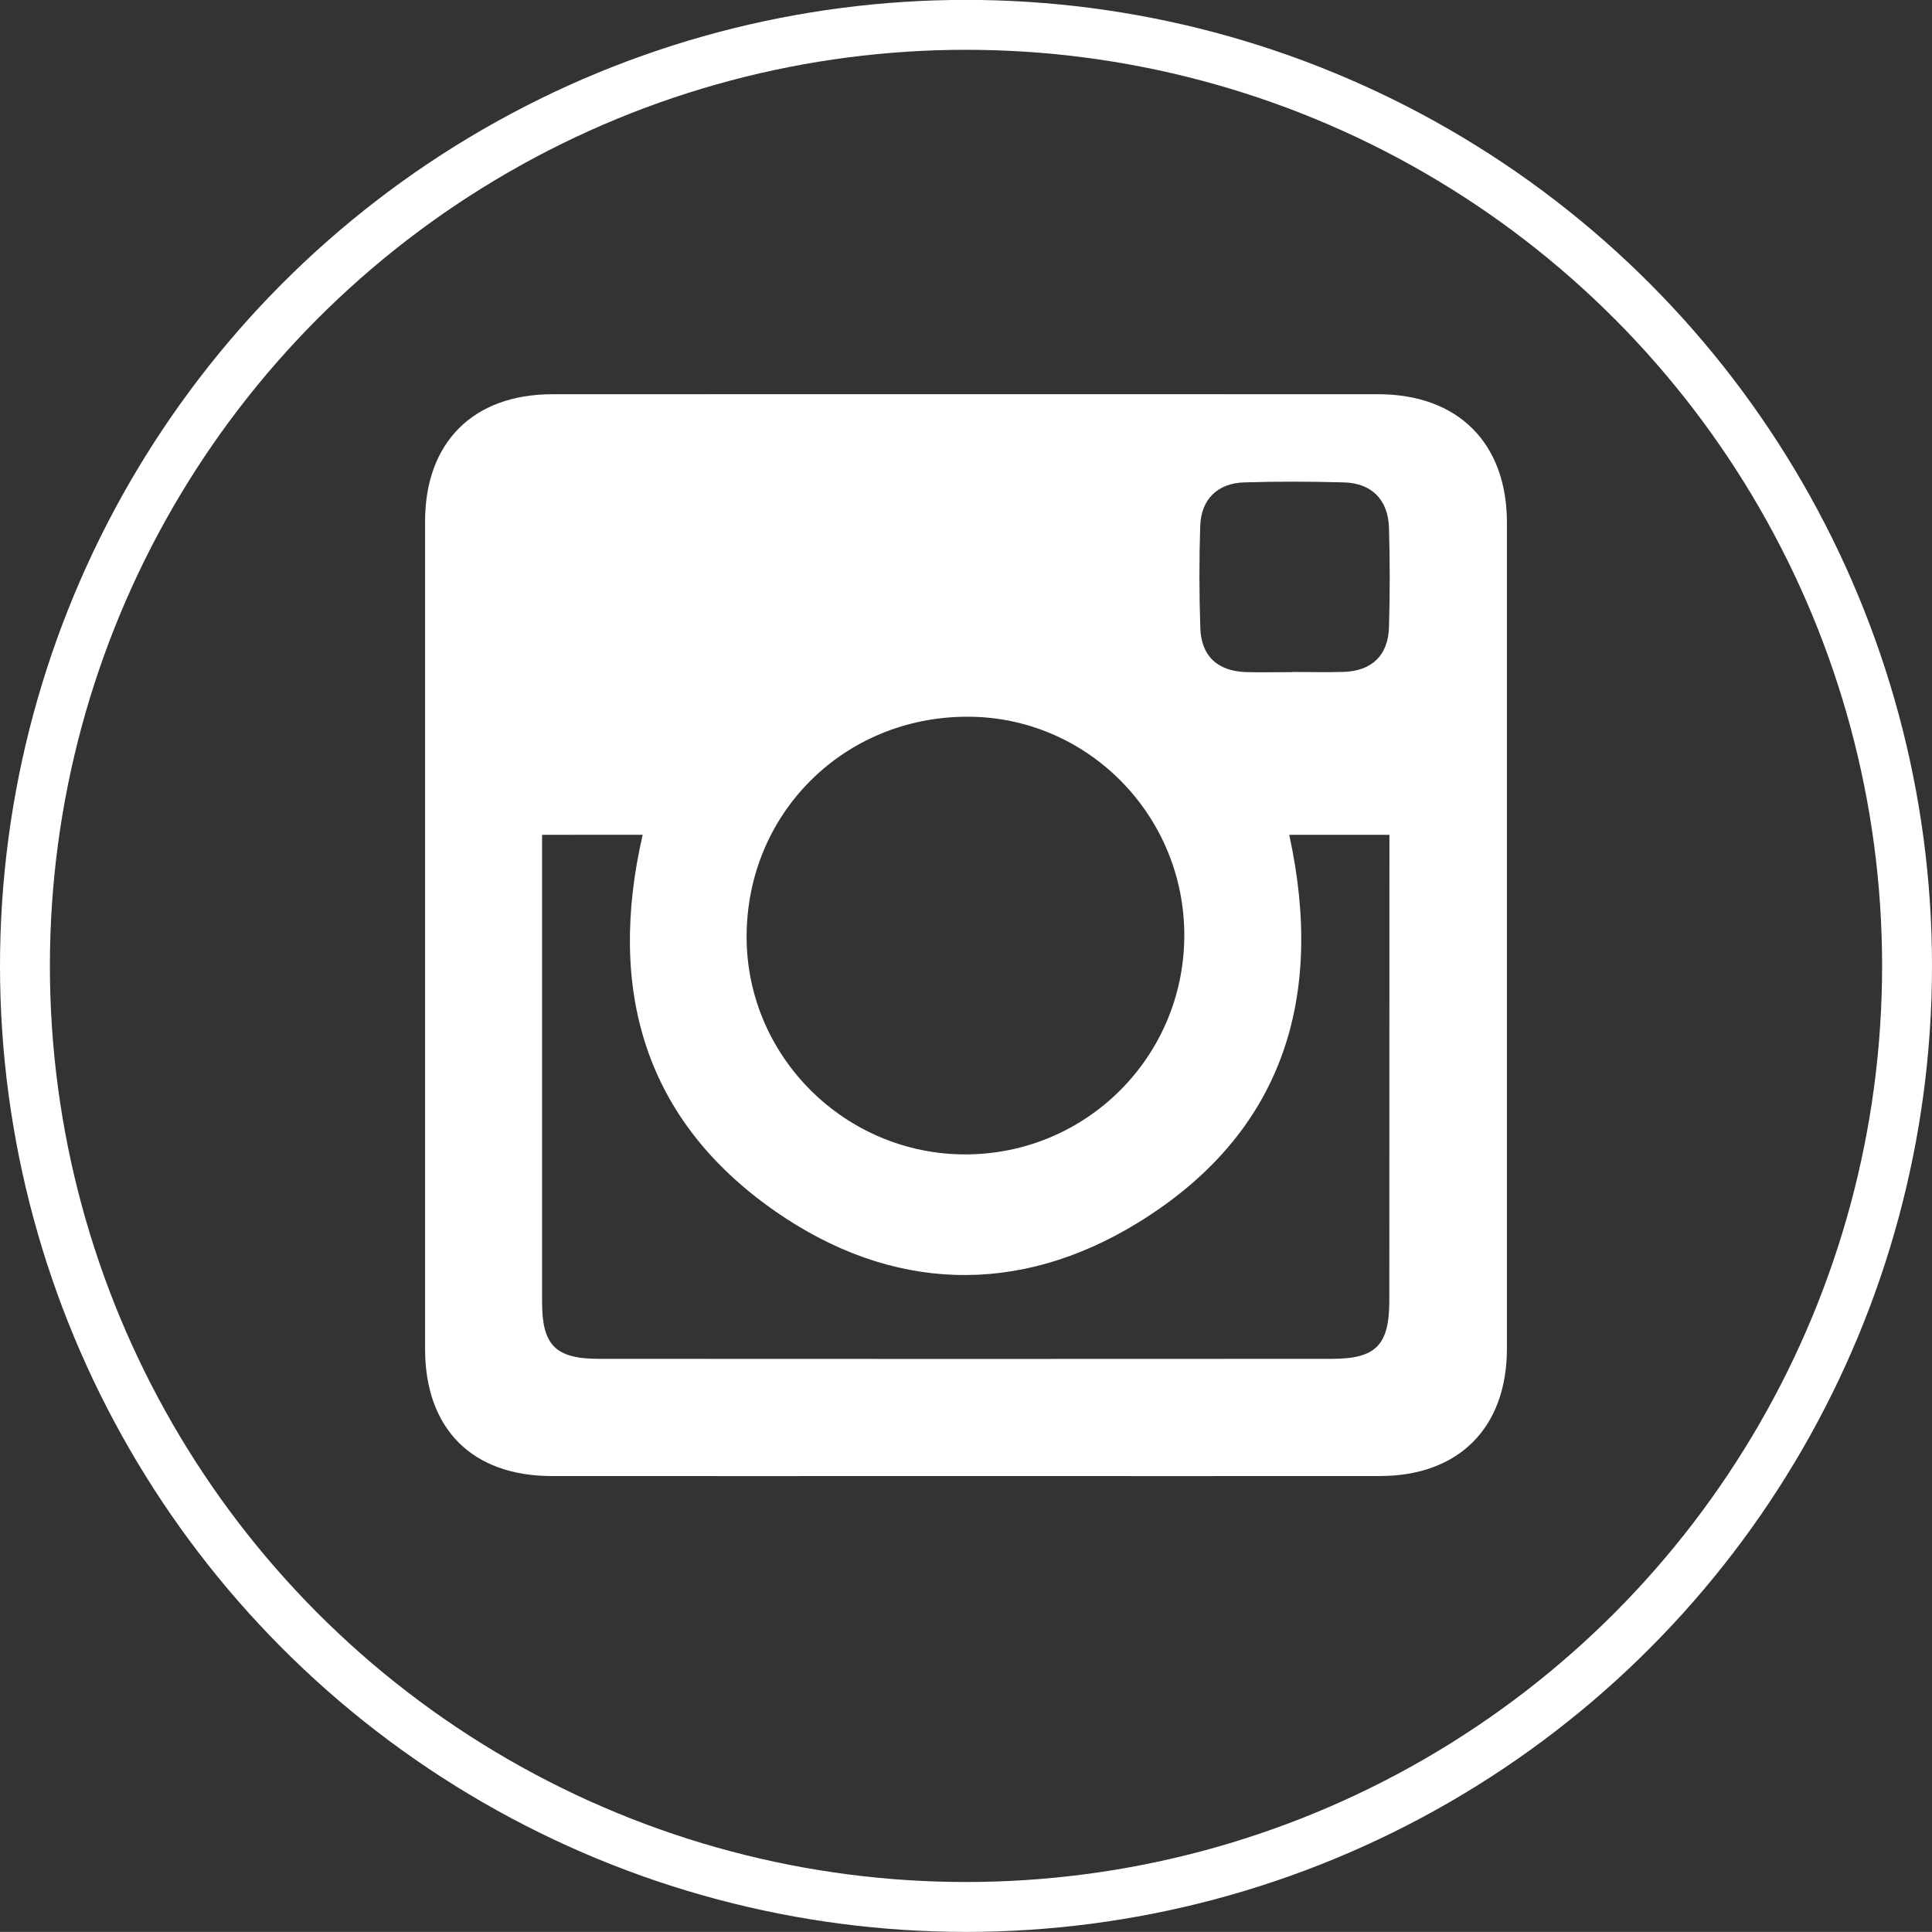
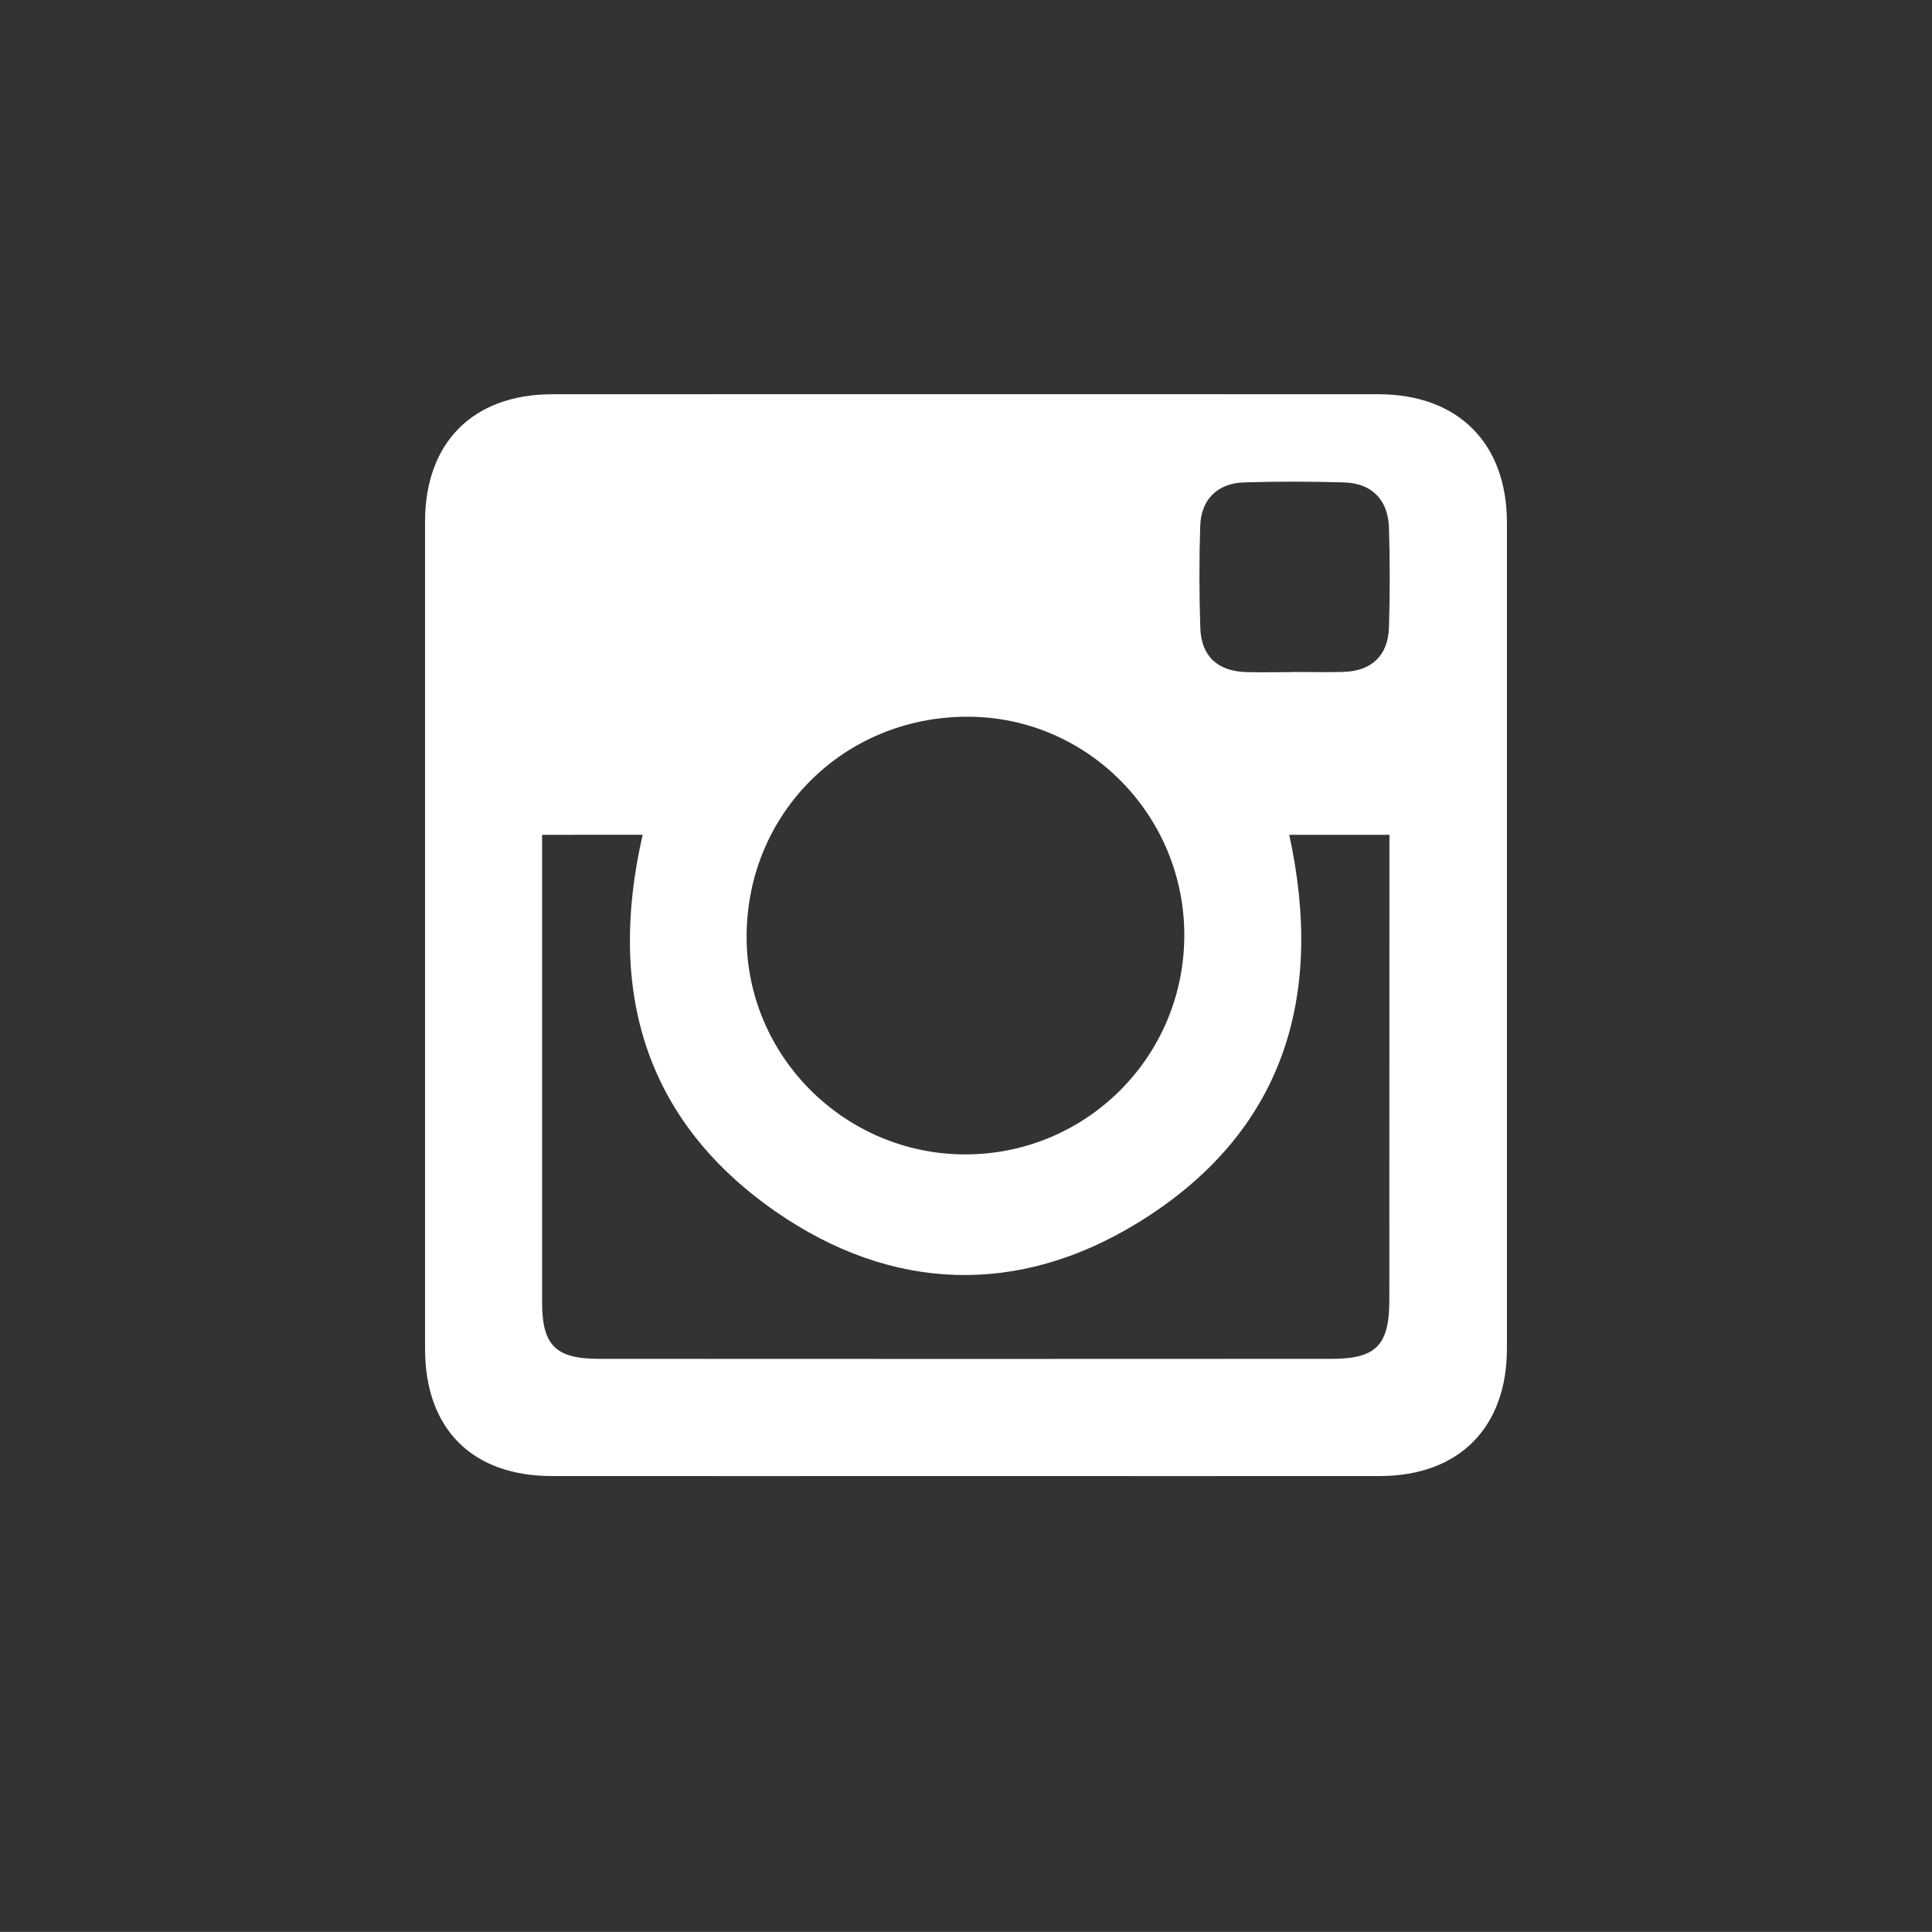
<svg xmlns="http://www.w3.org/2000/svg" version="1.1" id="圖層_1" x="0px" y="0px" width="38.72px" height="38.718px" viewBox="0 0 38.72 38.718" enable-background="new 0 0 38.72 38.718" xml:space="preserve">
  <rect x="0" y="0" width="38.72" height="38.718" fill="#333333" stroke="none" />
-   <circle fill="none" stroke="#FFFFFF" stroke-miterlimit="10" cx="19.36" cy="19.358" r="18.86" />
  <g>
    <path fill-rule="evenodd" clip-rule="evenodd" fill="#FFFFFF" d="M19.338,29.582c-2.76,0-5.518,0.002-8.278,0   c-1.596,0-2.538-0.944-2.541-2.541c0-5.533,0-11.063,0-16.597c0.003-1.581,0.967-2.543,2.553-2.543   c5.518-0.002,11.033-0.002,16.549,0c1.598,0,2.58,0.977,2.58,2.575c0,5.516,0,11.034,0,16.55c0,1.586-0.963,2.553-2.543,2.556   C24.884,29.584,22.11,29.582,19.338,29.582z M10.864,16.731c0,0.186,0,0.338,0,0.49c0,2.96,0,5.92,0,8.877   c0,0.865,0.272,1.135,1.139,1.135c4.895,0.003,9.79,0.003,14.686,0c0.886,0,1.155-0.271,1.155-1.17   c0.002-2.941,0.002-5.887,0.002-8.83c0-0.164,0-0.329,0-0.502c-0.715,0-1.359,0-2.008,0c0.717,3.281-0.13,5.991-3.03,7.773   c-2.406,1.478-4.943,1.388-7.265-0.224c-2.64-1.835-3.374-4.452-2.663-7.55C12.229,16.731,11.582,16.731,10.864,16.731z    M19.399,14.364c-2.482-0.005-4.433,1.934-4.436,4.406c-0.002,2.402,1.971,4.366,4.385,4.366c2.416-0.002,4.371-1.946,4.387-4.364   C23.751,16.35,21.802,14.368,19.399,14.364z M25.905,13.47v-0.003c0.338,0,0.68,0.009,1.02-0.001   c0.563-0.017,0.895-0.326,0.912-0.893c0.02-0.667,0.02-1.332,0-1.996c-0.018-0.564-0.347-0.895-0.905-0.909   c-0.664-0.018-1.331-0.021-1.995,0c-0.537,0.015-0.868,0.342-0.883,0.877c-0.022,0.679-0.021,1.361,0.002,2.04   c0.018,0.566,0.346,0.867,0.92,0.885C25.285,13.478,25.595,13.47,25.905,13.47z" />
  </g>
</svg>